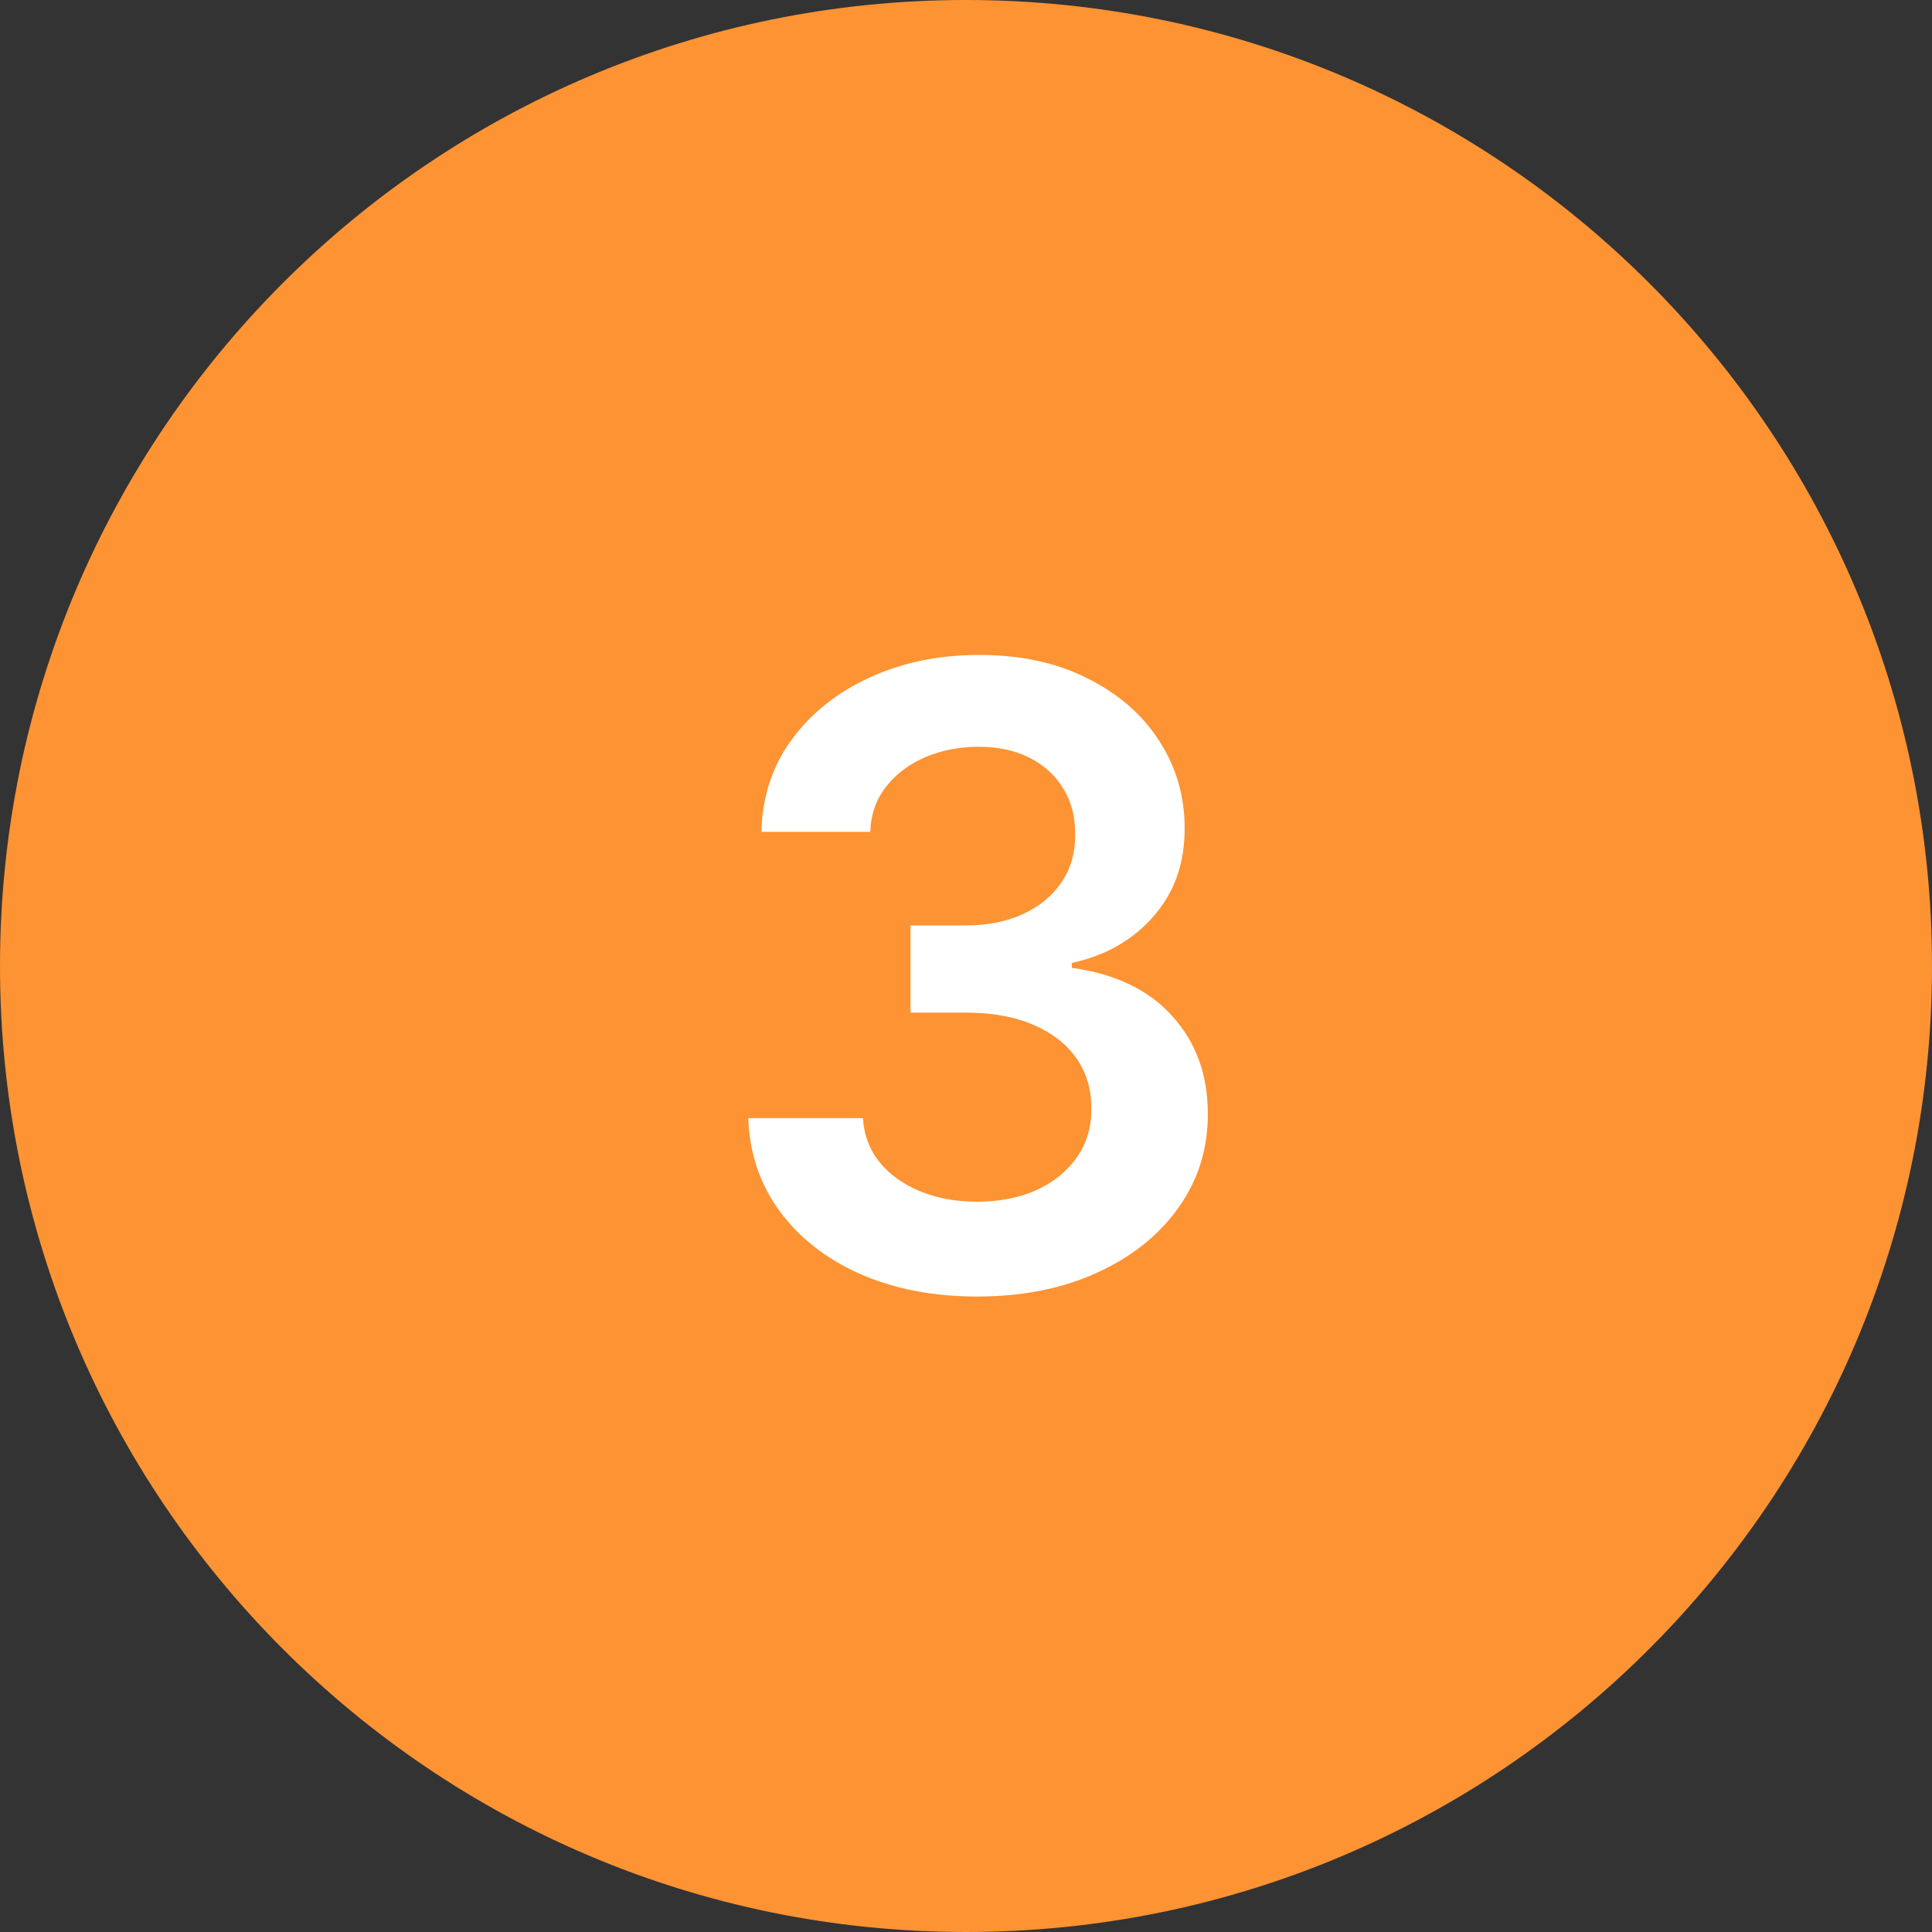
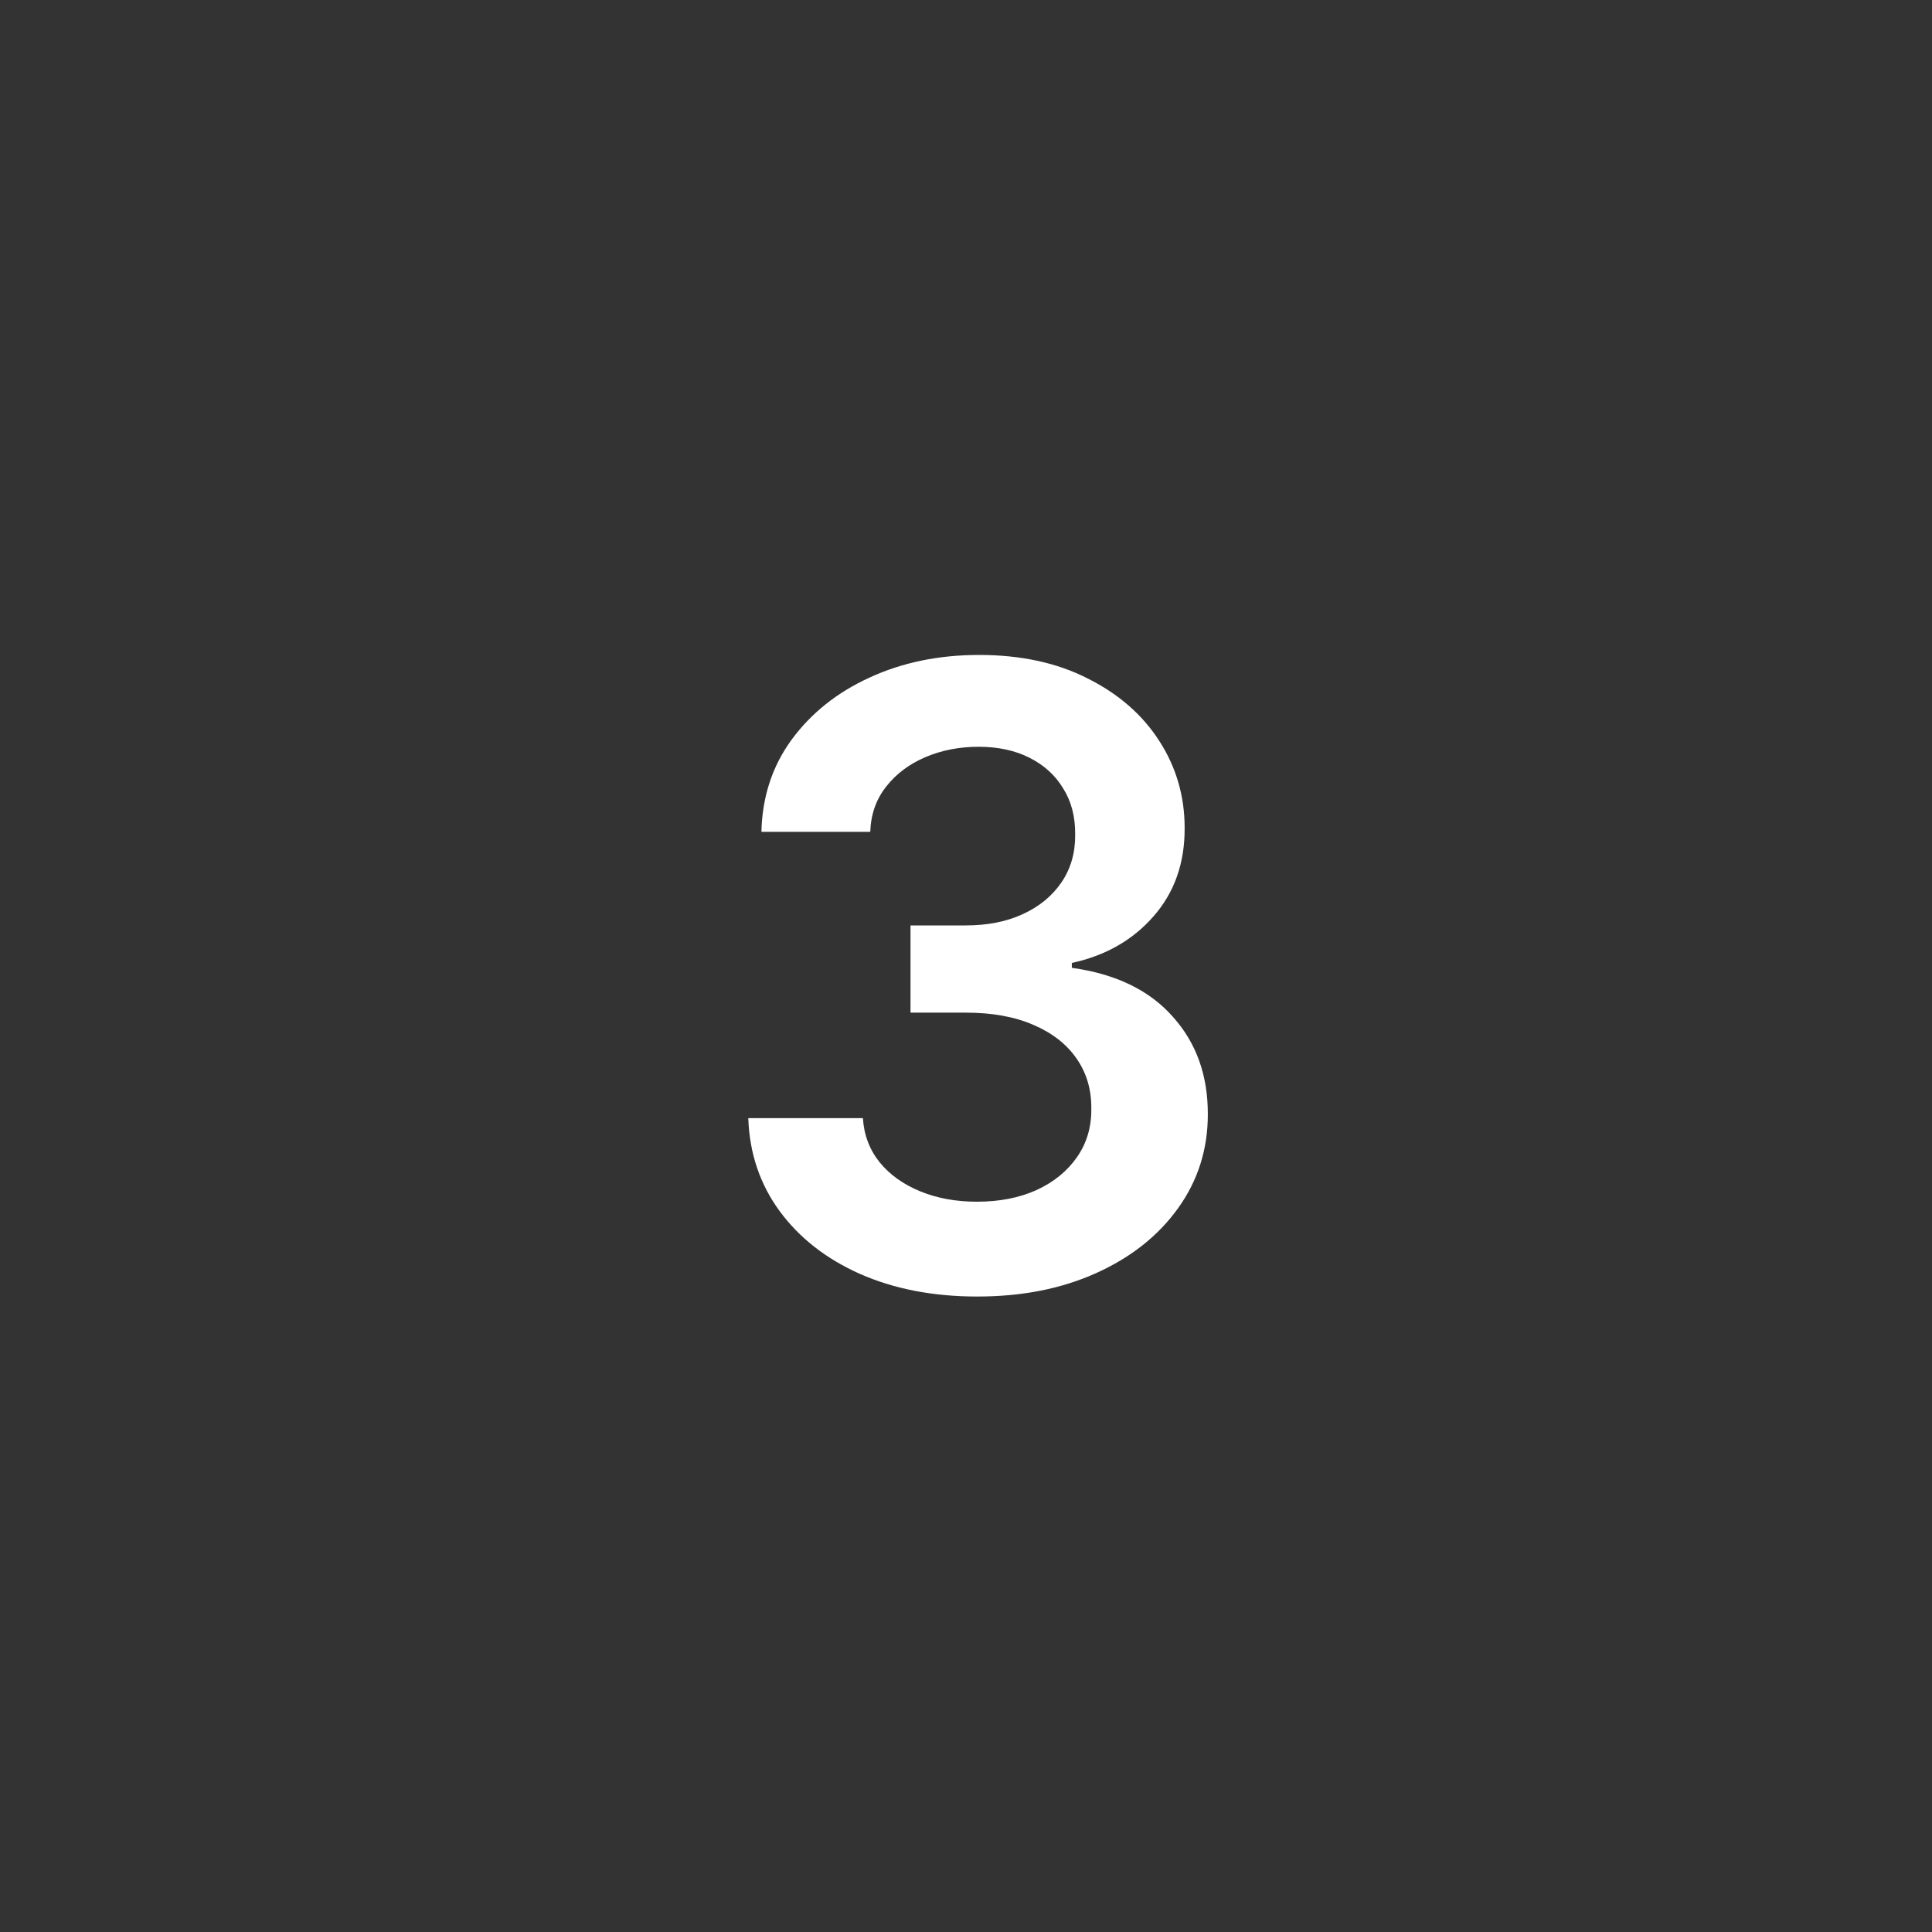
<svg xmlns="http://www.w3.org/2000/svg" width="36" height="36" viewBox="0 0 36 36" fill="none">
  <rect x="0" y="0" width="36" height="36" fill="#333333" stroke="none" />
-   <path d="M36 18C36 27.941 27.941 36 18 36C8.059 36 0 27.941 0 18C0 8.059 8.059 0 18 0C27.941 0 36 8.059 36 18Z" fill="#FD9333" />
  <path d="M18.21 24.159C17.392 24.159 16.665 24.019 16.028 23.739C15.396 23.458 14.896 23.068 14.528 22.568C14.161 22.068 13.966 21.491 13.943 20.835H16.079C16.099 21.15 16.203 21.424 16.392 21.659C16.581 21.89 16.833 22.07 17.148 22.199C17.462 22.328 17.814 22.392 18.204 22.392C18.621 22.392 18.991 22.32 19.312 22.176C19.634 22.028 19.886 21.824 20.068 21.562C20.25 21.301 20.339 21 20.335 20.659C20.339 20.307 20.248 19.996 20.062 19.727C19.877 19.458 19.608 19.248 19.256 19.097C18.907 18.945 18.487 18.869 17.994 18.869H16.966V17.244H17.994C18.4 17.244 18.754 17.174 19.057 17.034C19.364 16.894 19.604 16.697 19.778 16.443C19.953 16.186 20.038 15.888 20.034 15.551C20.038 15.222 19.964 14.936 19.812 14.693C19.665 14.447 19.454 14.256 19.182 14.119C18.913 13.983 18.597 13.915 18.233 13.915C17.877 13.915 17.547 13.979 17.244 14.108C16.941 14.237 16.697 14.421 16.511 14.659C16.326 14.894 16.227 15.174 16.216 15.5H14.188C14.203 14.848 14.39 14.277 14.75 13.784C15.114 13.288 15.598 12.902 16.204 12.625C16.811 12.345 17.491 12.204 18.244 12.204C19.021 12.204 19.695 12.35 20.267 12.642C20.843 12.93 21.288 13.318 21.602 13.807C21.917 14.296 22.074 14.835 22.074 15.426C22.078 16.081 21.884 16.631 21.494 17.074C21.108 17.517 20.6 17.807 19.972 17.943V18.034C20.79 18.148 21.417 18.451 21.852 18.943C22.292 19.432 22.509 20.04 22.506 20.767C22.506 21.419 22.32 22.002 21.949 22.517C21.581 23.028 21.074 23.43 20.426 23.722C19.782 24.013 19.044 24.159 18.21 24.159Z" fill="white" />
</svg>